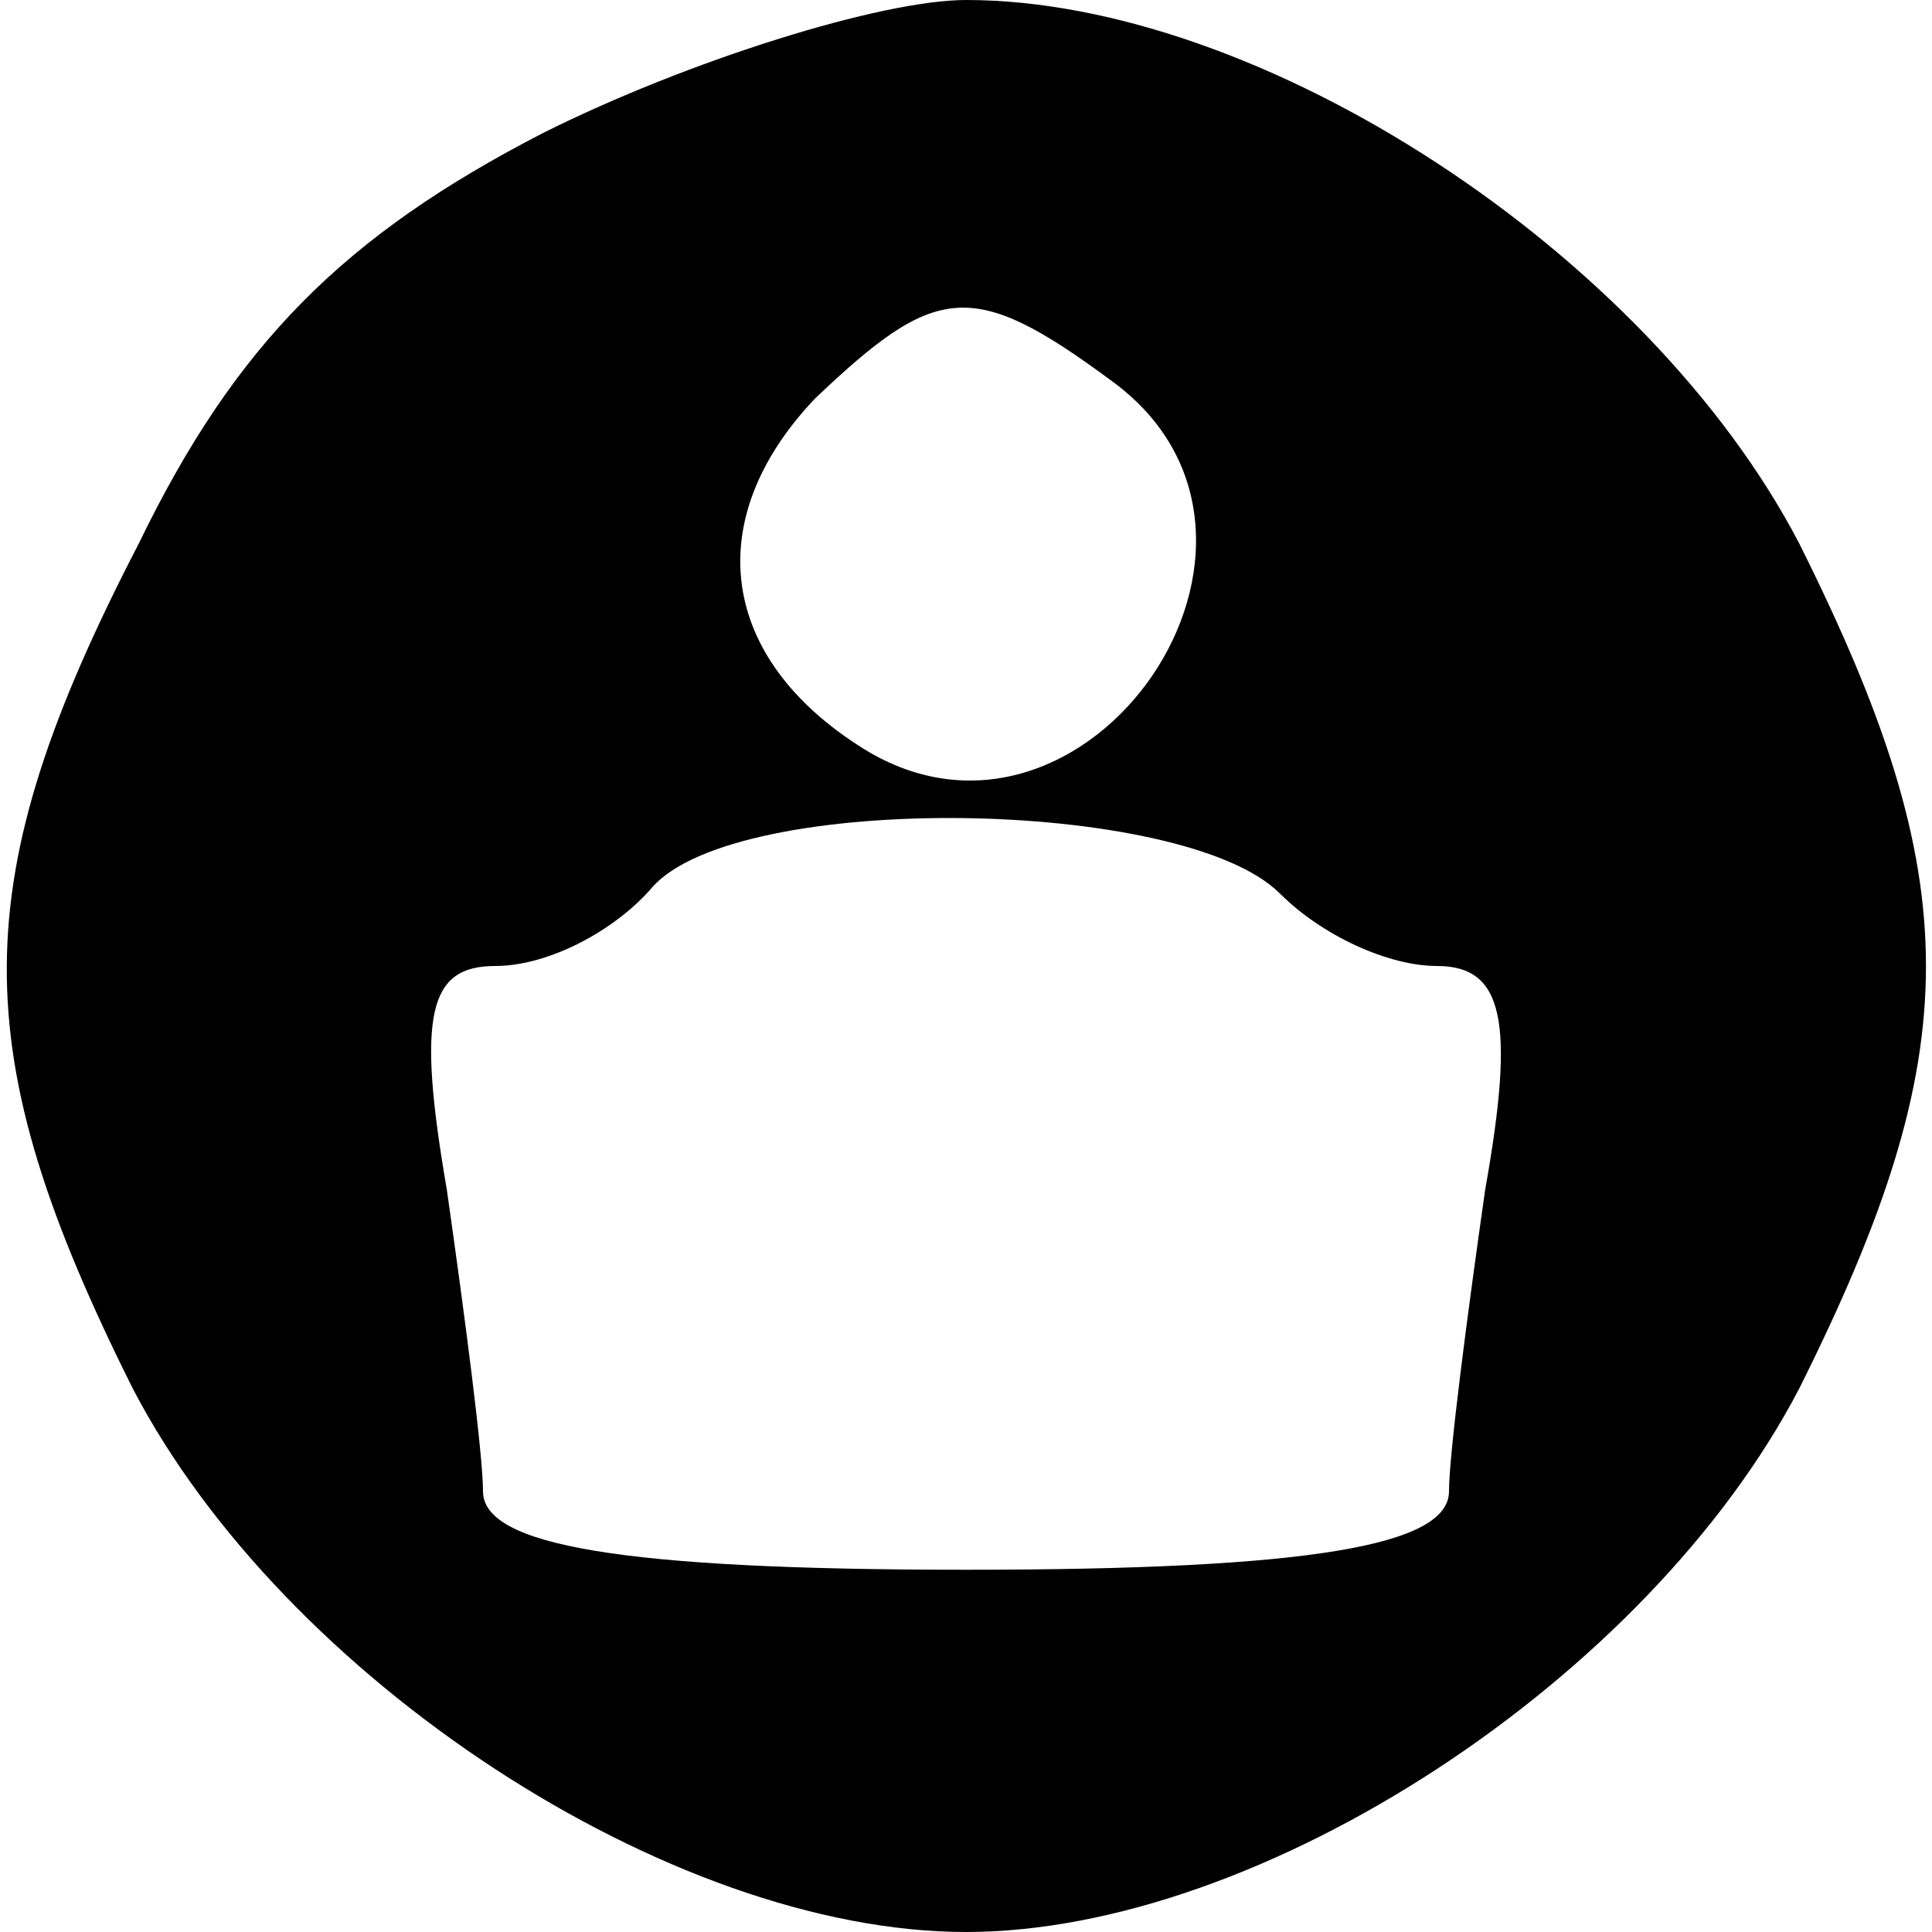
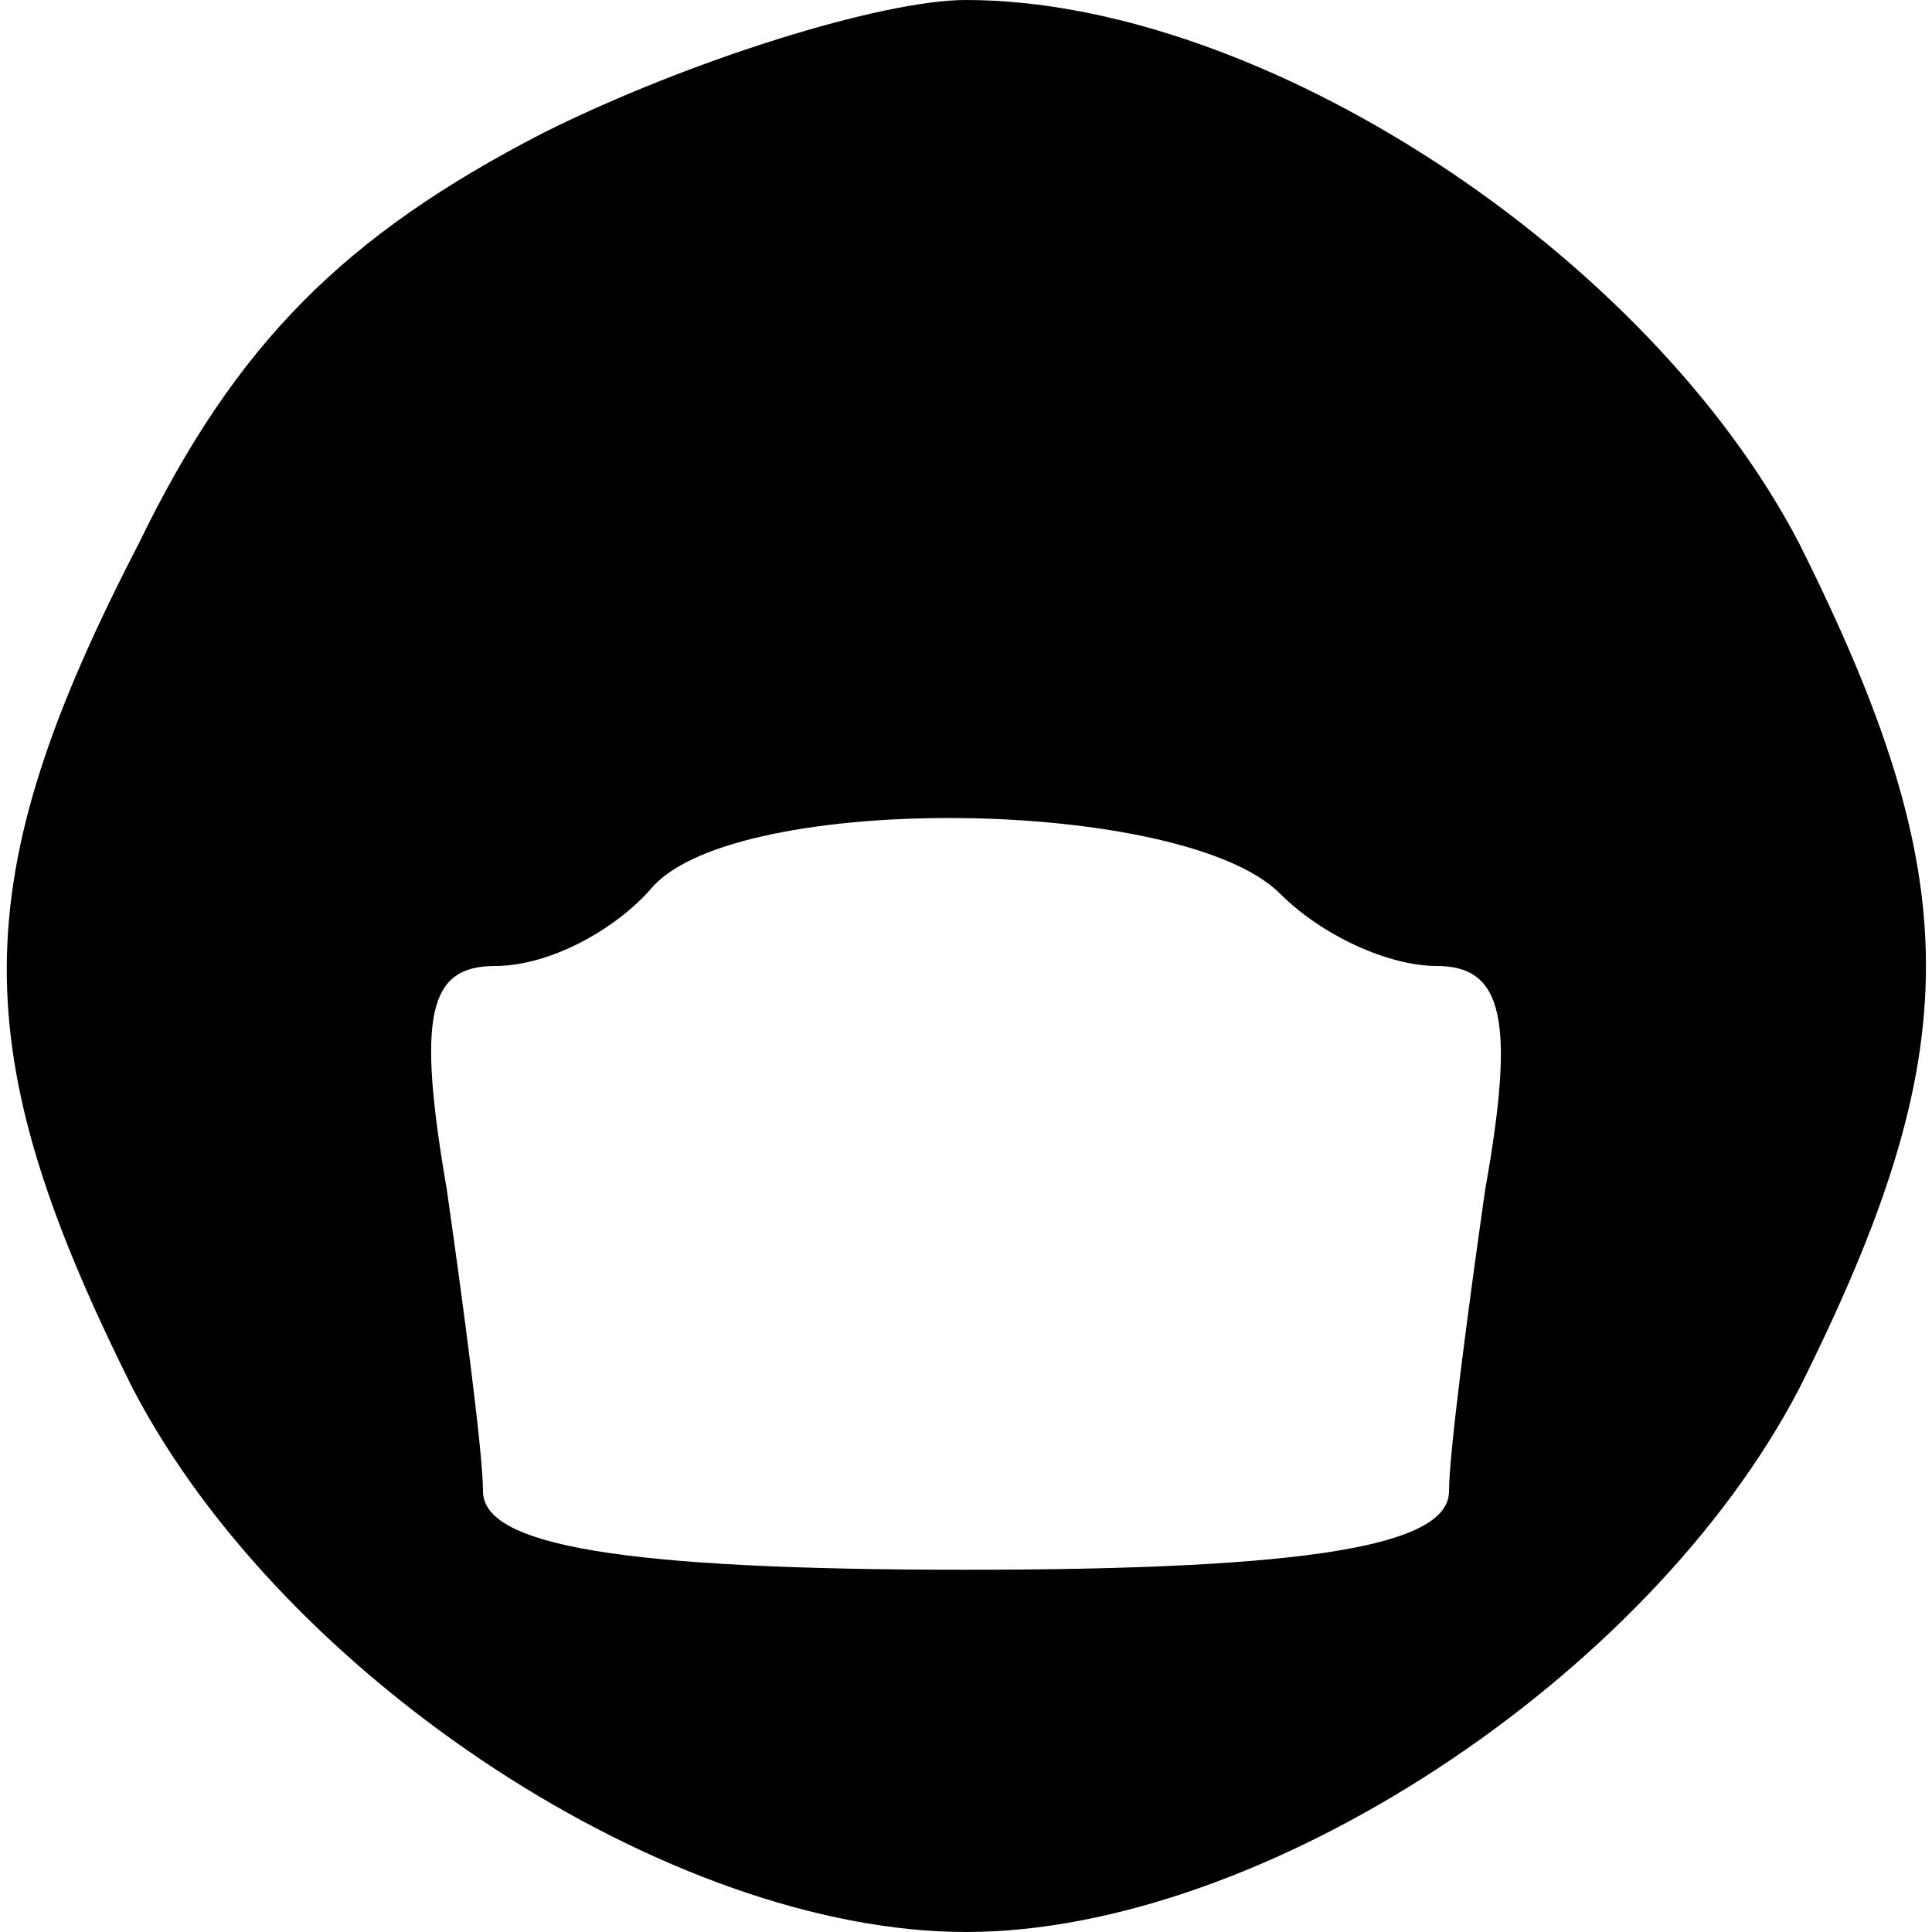
<svg xmlns="http://www.w3.org/2000/svg" version="1.0" width="32pt" height="32pt" viewBox="0 0 32 32" preserveAspectRatio="xMidYMid meet">
  <g transform="translate(0,32) scale(0.1,-0.1)" fill="#000000" stroke="none">
-     <path d="M90 298 c-33 -17 -51 -35 -67 -68 -29 -56 -29 -84 -1 -140 25 -48 89 -90 138 -90 49 0 113 42 138 90 28 56 28 84 0 140 -25 48 -89 90 -138 90 -14 0 -46 -10 -70 -22z m94 -41 c36 -26 -4 -84 -41 -61 -24 15 -27 38 -8 58 20 19 26 20 49 3z m28 -85 c7 -7 18 -12 26 -12 11 0 13 -9 8 -37 -3 -21 -6 -44 -6 -50 0 -9 -23 -13 -80 -13 -57 0 -80 4 -80 13 0 6 -3 29 -6 50 -5 29 -3 37 8 37 9 0 20 6 26 13 14 16 88 15 104 -1z" />
+     <path d="M90 298 c-33 -17 -51 -35 -67 -68 -29 -56 -29 -84 -1 -140 25 -48 89 -90 138 -90 49 0 113 42 138 90 28 56 28 84 0 140 -25 48 -89 90 -138 90 -14 0 -46 -10 -70 -22z m94 -41 z m28 -85 c7 -7 18 -12 26 -12 11 0 13 -9 8 -37 -3 -21 -6 -44 -6 -50 0 -9 -23 -13 -80 -13 -57 0 -80 4 -80 13 0 6 -3 29 -6 50 -5 29 -3 37 8 37 9 0 20 6 26 13 14 16 88 15 104 -1z" />
  </g>
</svg>